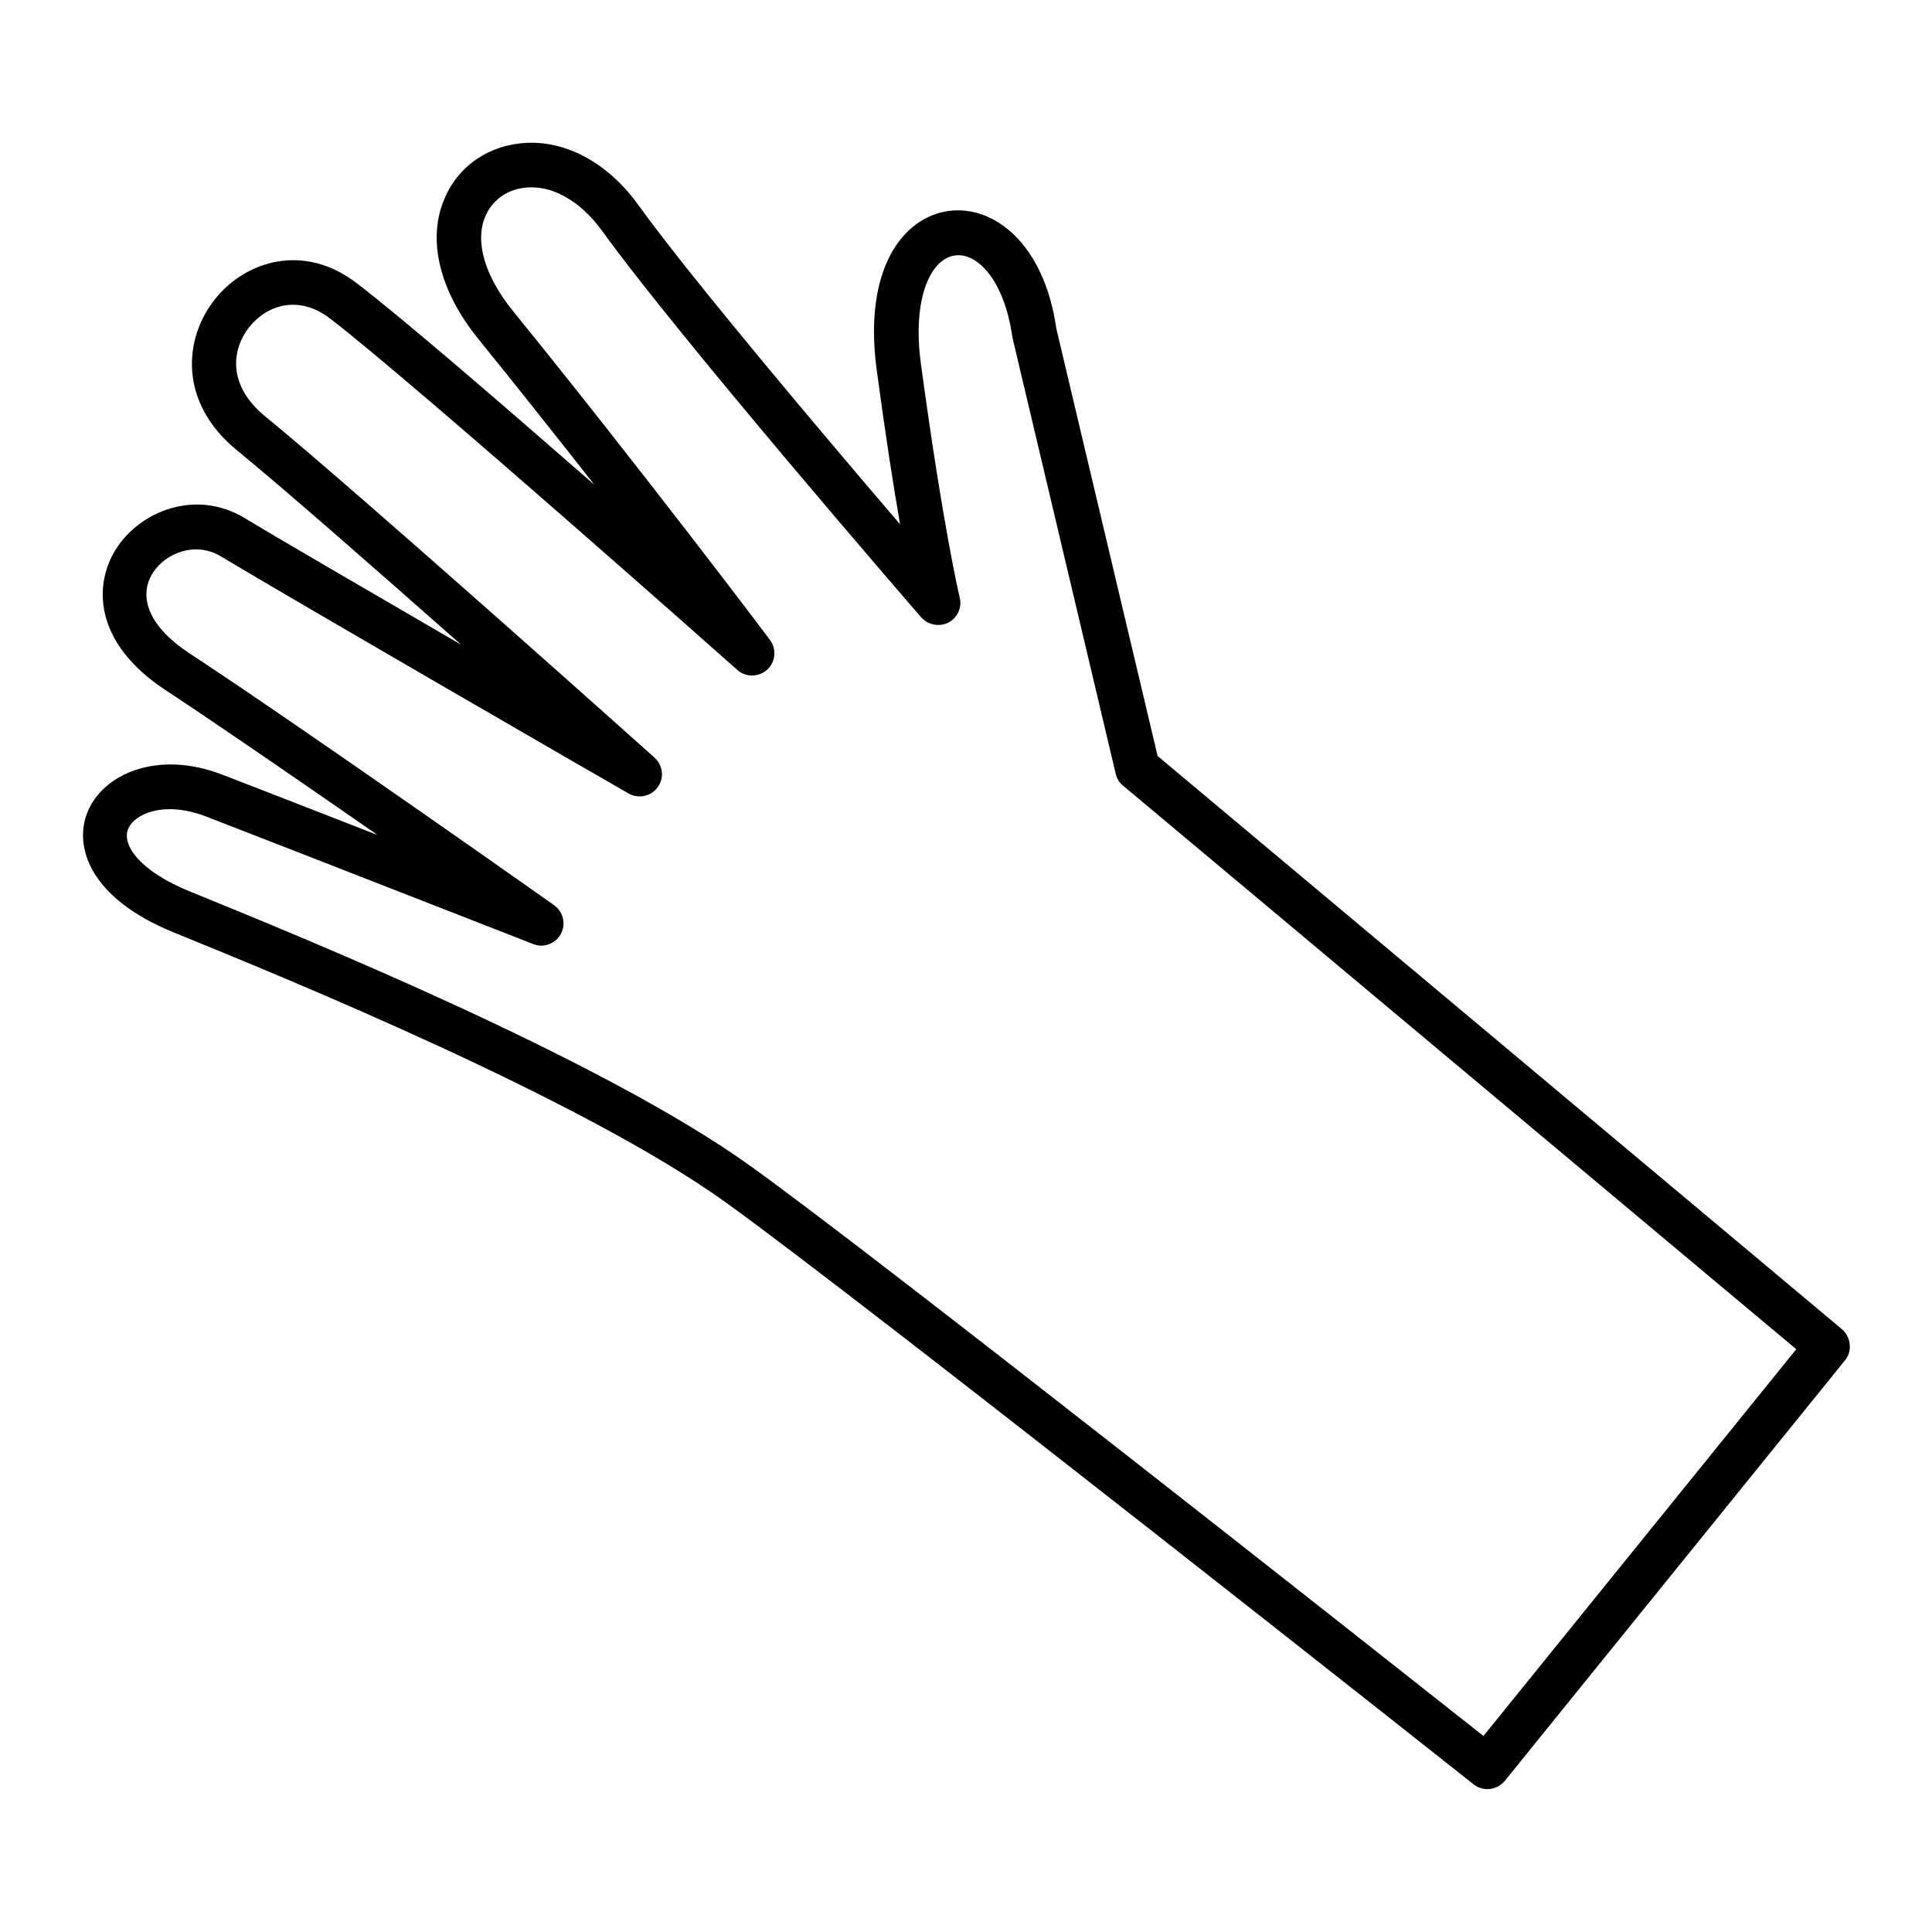
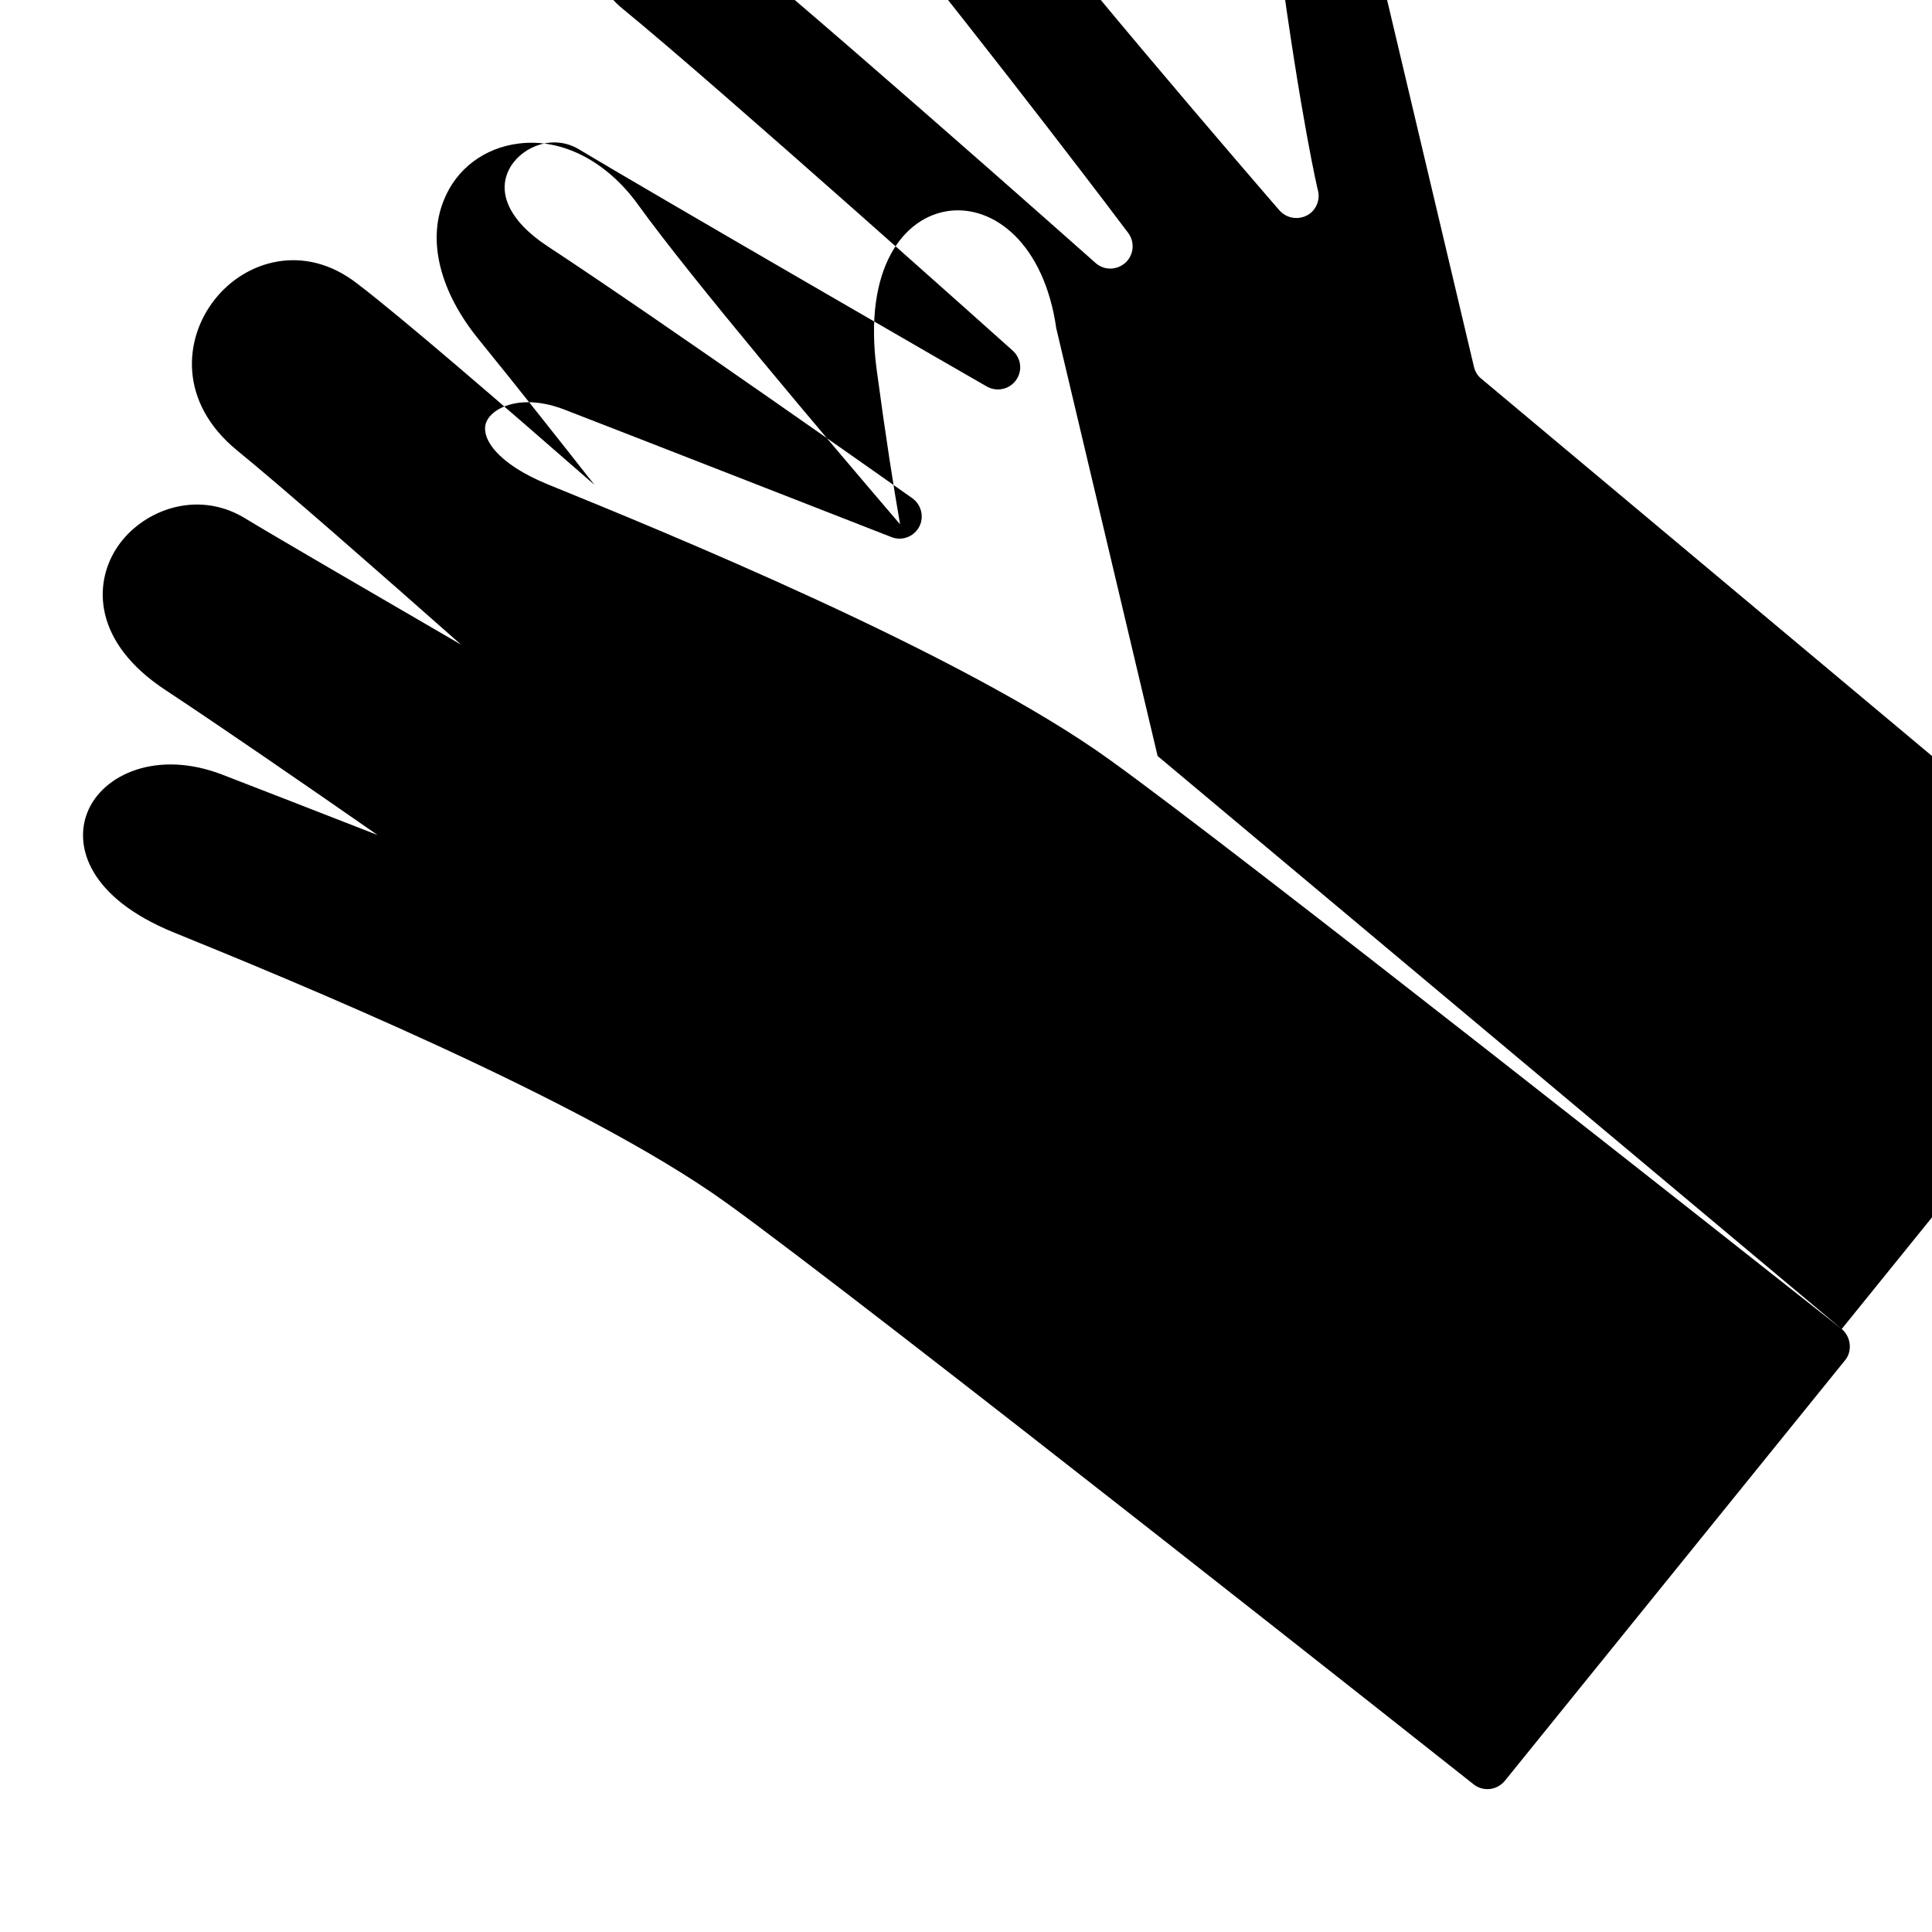
<svg xmlns="http://www.w3.org/2000/svg" fill="#000000" width="800px" height="800px" version="1.1" viewBox="144 144 512 512">
-   <path d="m632.07 496.2-181.29-151.85-26.844-113.28c-3.227-22.594-16.609-32.746-28.496-31.172-12.121 1.652-22.672 15.273-19.129 41.957 2.363 17.633 4.488 31.172 6.219 41.094-20.074-23.457-55.418-65.258-69.43-84.703-8.344-11.57-20.152-17.633-31.566-16.215-9.133 1.102-16.609 6.691-19.918 15.035-4.41 10.785-1.023 24.246 9.211 36.84 10.547 12.988 21.098 26.371 30.699 38.574-24.324-21.254-51.406-44.633-62.82-53.293-14.012-10.949-29.676-6.144-37.785 4.168-8.188 10.312-9.762 27.238 5.984 40.07 11.965 9.762 36.918 31.645 59.277 51.406-23.695-13.777-48.648-28.262-57.465-33.613-12.91-7.715-27.711-1.73-34.008 8.344-5.902 9.367-5.984 24.719 13.145 37.312 14.328 9.445 36.605 24.797 56.207 38.414-16.688-6.535-33.379-12.988-41.094-15.98-17.238-6.691-31.805-0.156-35.816 9.996-3.543 8.895 0.316 22.594 22.906 31.805 29.598 12.043 108.24 44.16 146.42 71.637 36.762 26.449 196.48 152.88 198.06 154.13 1.102 0.867 2.363 1.258 3.699 1.258 1.73 0 3.387-0.789 4.566-2.203l90.293-111.62c1.812-2.363 1.422-6.062-1.02-8.109zm-94.938 107.85c-26.609-21.02-160.51-126.82-193.96-150.83-39.281-28.34-118.87-60.773-148.86-72.973-13.539-5.512-18.027-12.438-16.375-16.531 1.102-2.754 5.195-5.273 11.02-5.273 2.832 0 5.984 0.551 9.523 1.891 18.344 7.086 86.828 33.852 86.828 33.852 2.754 1.102 5.902-0.078 7.32-2.676 1.418-2.598 0.629-5.902-1.812-7.637-0.629-0.473-66.441-46.918-96.746-66.832-10.156-6.691-13.699-14.562-9.605-21.176 3.387-5.352 11.336-8.422 17.949-4.488 18.422 11.098 107.22 62.426 108.16 62.898 2.598 1.496 5.984 0.789 7.715-1.652 1.812-2.441 1.418-5.824-0.867-7.871-0.789-0.707-78.801-70.535-103.2-90.449-10.234-8.422-8.66-17.949-4.172-23.617 4.566-5.746 12.988-8.738 21.41-2.281 21.965 16.848 107.06 92.34 107.93 93.125 2.281 2.047 5.668 1.969 7.949-0.078 2.203-2.047 2.519-5.434 0.707-7.871-0.316-0.473-34.48-45.738-68.094-87.145-7.398-9.133-10.156-18.262-7.398-24.953 1.73-4.25 5.59-7.164 10.391-7.715 7.086-0.945 14.801 3.387 20.625 11.414 20.309 28.184 81.949 99.422 84.547 102.41 1.812 2.047 4.723 2.598 7.164 1.418 2.441-1.18 3.699-4.016 3.07-6.613-0.078-0.156-4.488-18.973-10.312-62.031-2.363-17.633 2.754-27.789 8.973-28.652 5.746-0.945 13.145 6.297 15.273 21.648l27.395 115.72c0.316 1.258 0.945 2.363 1.969 3.148l178.38 149.33z" />
+   <path d="m632.07 496.2-181.29-151.85-26.844-113.28c-3.227-22.594-16.609-32.746-28.496-31.172-12.121 1.652-22.672 15.273-19.129 41.957 2.363 17.633 4.488 31.172 6.219 41.094-20.074-23.457-55.418-65.258-69.43-84.703-8.344-11.57-20.152-17.633-31.566-16.215-9.133 1.102-16.609 6.691-19.918 15.035-4.41 10.785-1.023 24.246 9.211 36.84 10.547 12.988 21.098 26.371 30.699 38.574-24.324-21.254-51.406-44.633-62.82-53.293-14.012-10.949-29.676-6.144-37.785 4.168-8.188 10.312-9.762 27.238 5.984 40.07 11.965 9.762 36.918 31.645 59.277 51.406-23.695-13.777-48.648-28.262-57.465-33.613-12.91-7.715-27.711-1.73-34.008 8.344-5.902 9.367-5.984 24.719 13.145 37.312 14.328 9.445 36.605 24.797 56.207 38.414-16.688-6.535-33.379-12.988-41.094-15.98-17.238-6.691-31.805-0.156-35.816 9.996-3.543 8.895 0.316 22.594 22.906 31.805 29.598 12.043 108.24 44.16 146.42 71.637 36.762 26.449 196.48 152.88 198.06 154.13 1.102 0.867 2.363 1.258 3.699 1.258 1.73 0 3.387-0.789 4.566-2.203l90.293-111.62c1.812-2.363 1.422-6.062-1.02-8.109zc-26.609-21.02-160.51-126.82-193.96-150.83-39.281-28.34-118.87-60.773-148.86-72.973-13.539-5.512-18.027-12.438-16.375-16.531 1.102-2.754 5.195-5.273 11.02-5.273 2.832 0 5.984 0.551 9.523 1.891 18.344 7.086 86.828 33.852 86.828 33.852 2.754 1.102 5.902-0.078 7.32-2.676 1.418-2.598 0.629-5.902-1.812-7.637-0.629-0.473-66.441-46.918-96.746-66.832-10.156-6.691-13.699-14.562-9.605-21.176 3.387-5.352 11.336-8.422 17.949-4.488 18.422 11.098 107.22 62.426 108.16 62.898 2.598 1.496 5.984 0.789 7.715-1.652 1.812-2.441 1.418-5.824-0.867-7.871-0.789-0.707-78.801-70.535-103.2-90.449-10.234-8.422-8.66-17.949-4.172-23.617 4.566-5.746 12.988-8.738 21.41-2.281 21.965 16.848 107.06 92.34 107.93 93.125 2.281 2.047 5.668 1.969 7.949-0.078 2.203-2.047 2.519-5.434 0.707-7.871-0.316-0.473-34.48-45.738-68.094-87.145-7.398-9.133-10.156-18.262-7.398-24.953 1.73-4.25 5.59-7.164 10.391-7.715 7.086-0.945 14.801 3.387 20.625 11.414 20.309 28.184 81.949 99.422 84.547 102.41 1.812 2.047 4.723 2.598 7.164 1.418 2.441-1.18 3.699-4.016 3.07-6.613-0.078-0.156-4.488-18.973-10.312-62.031-2.363-17.633 2.754-27.789 8.973-28.652 5.746-0.945 13.145 6.297 15.273 21.648l27.395 115.72c0.316 1.258 0.945 2.363 1.969 3.148l178.38 149.33z" />
</svg>